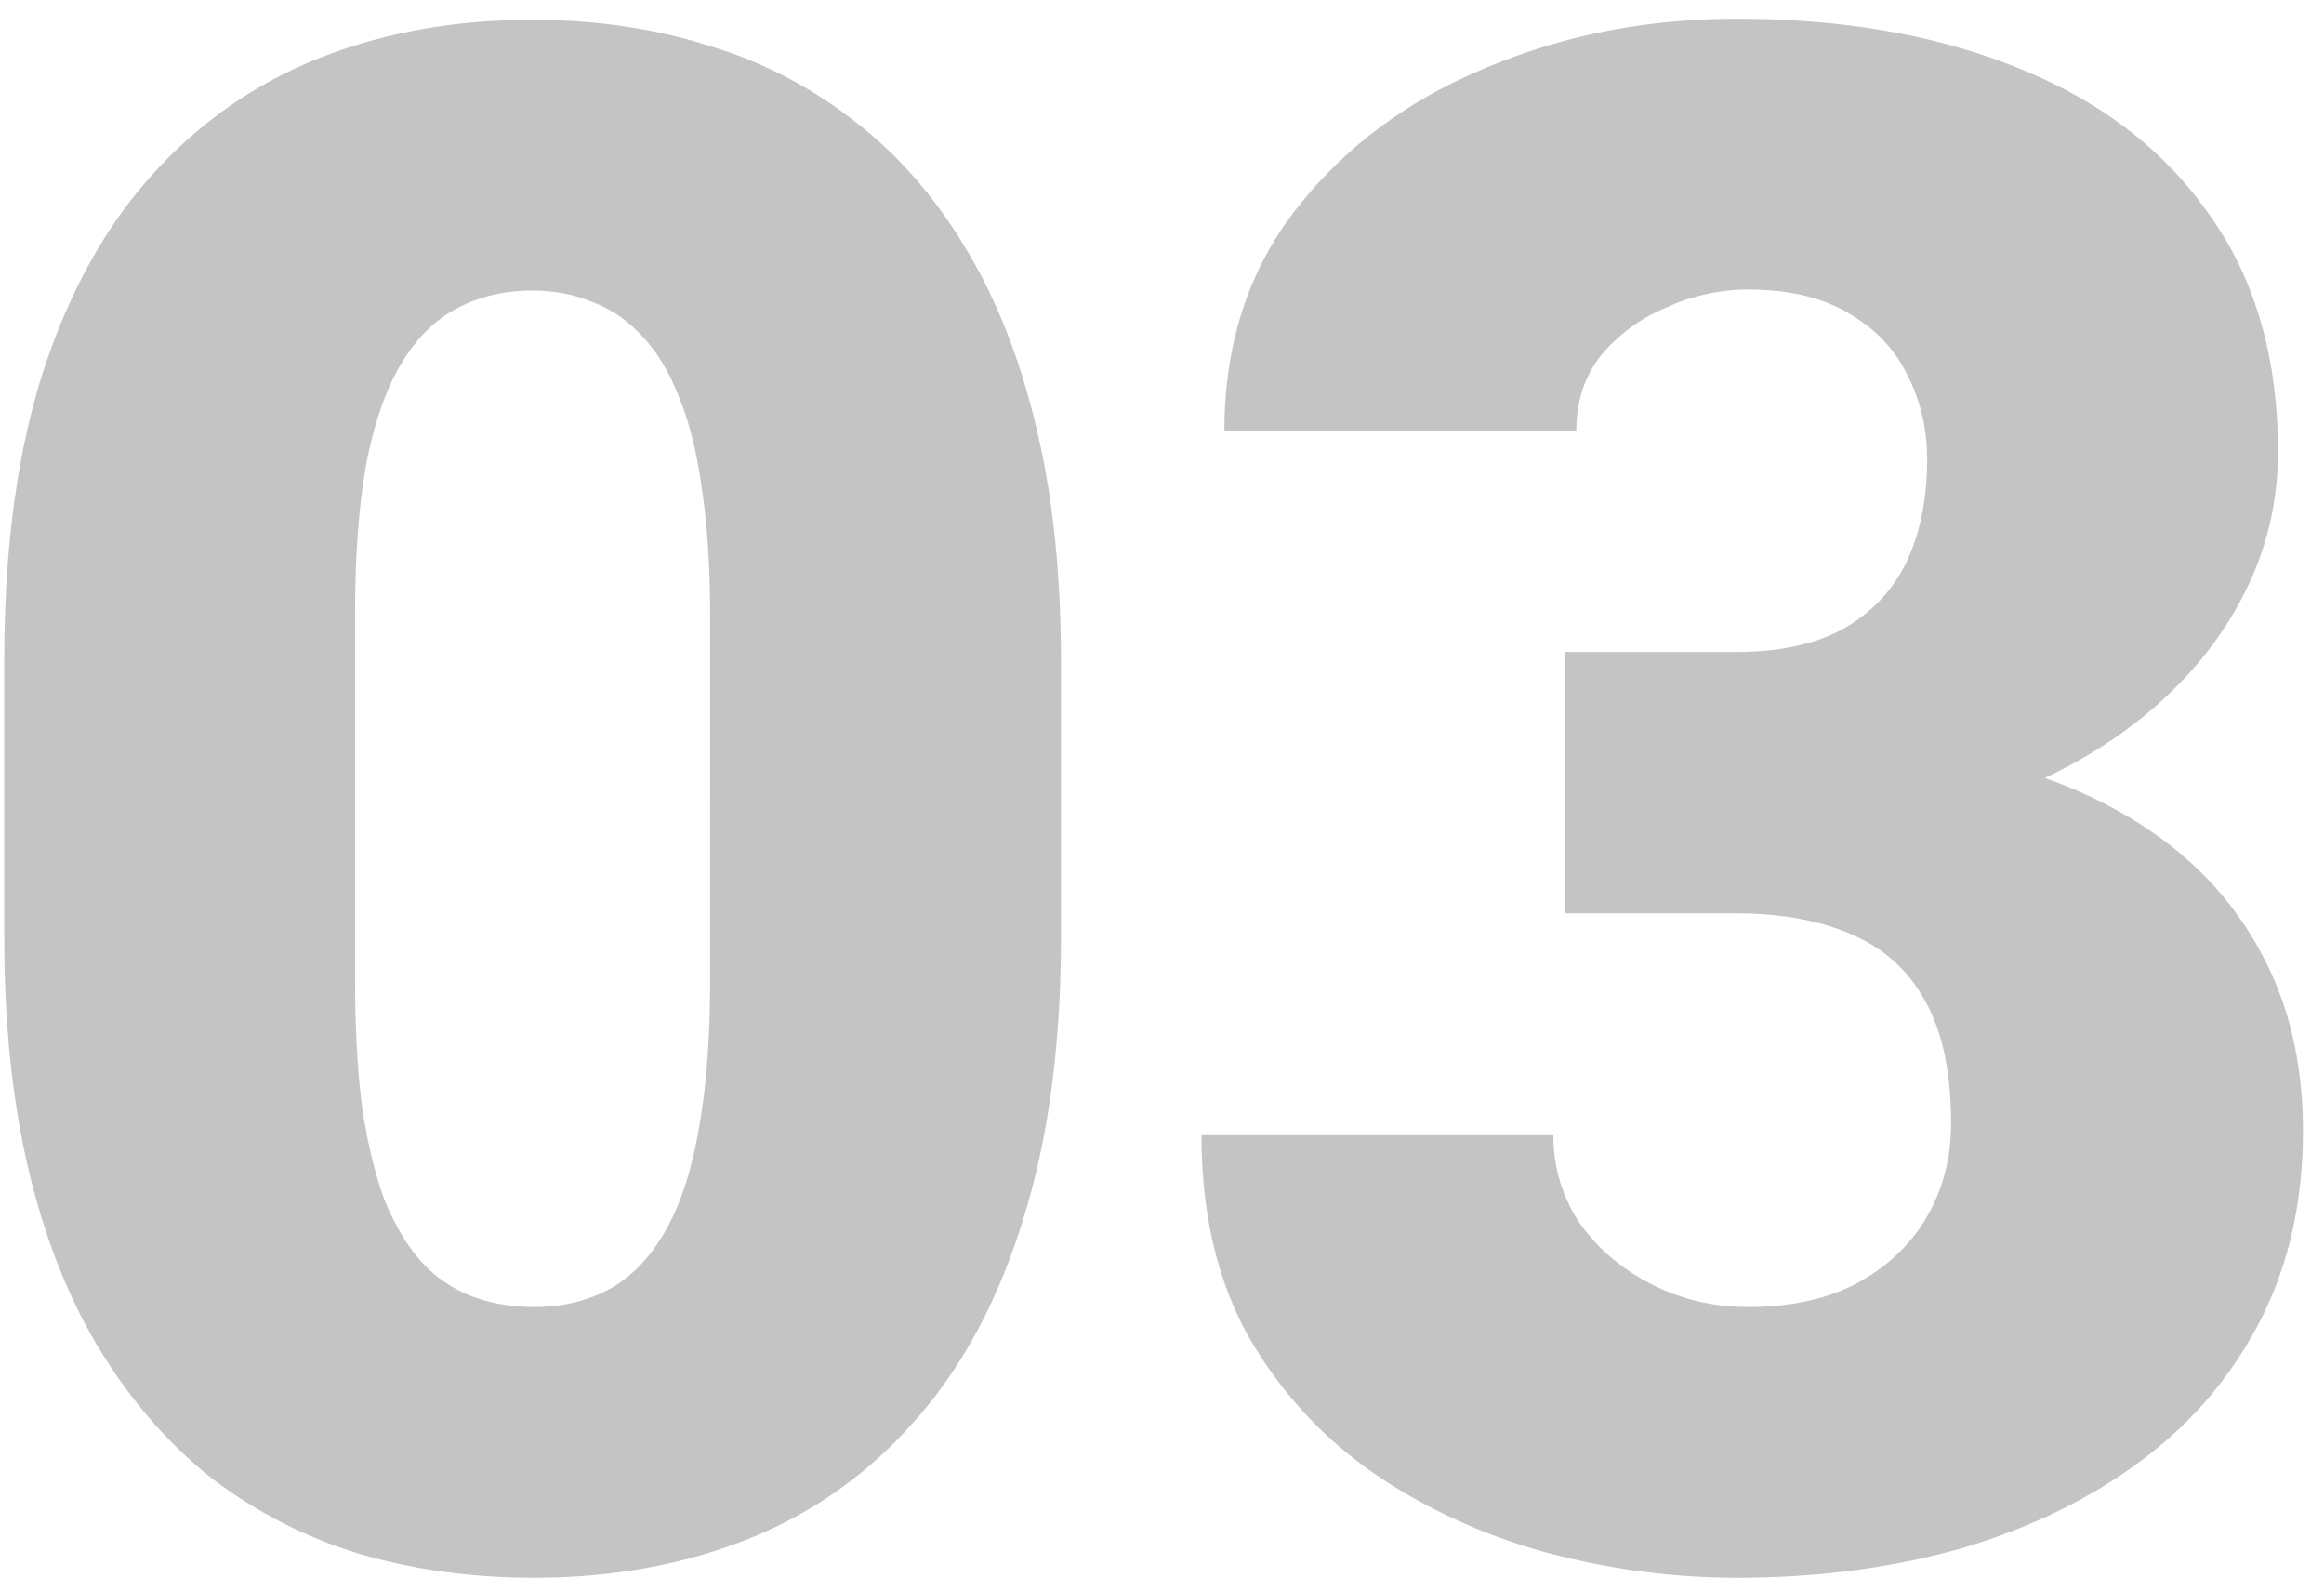
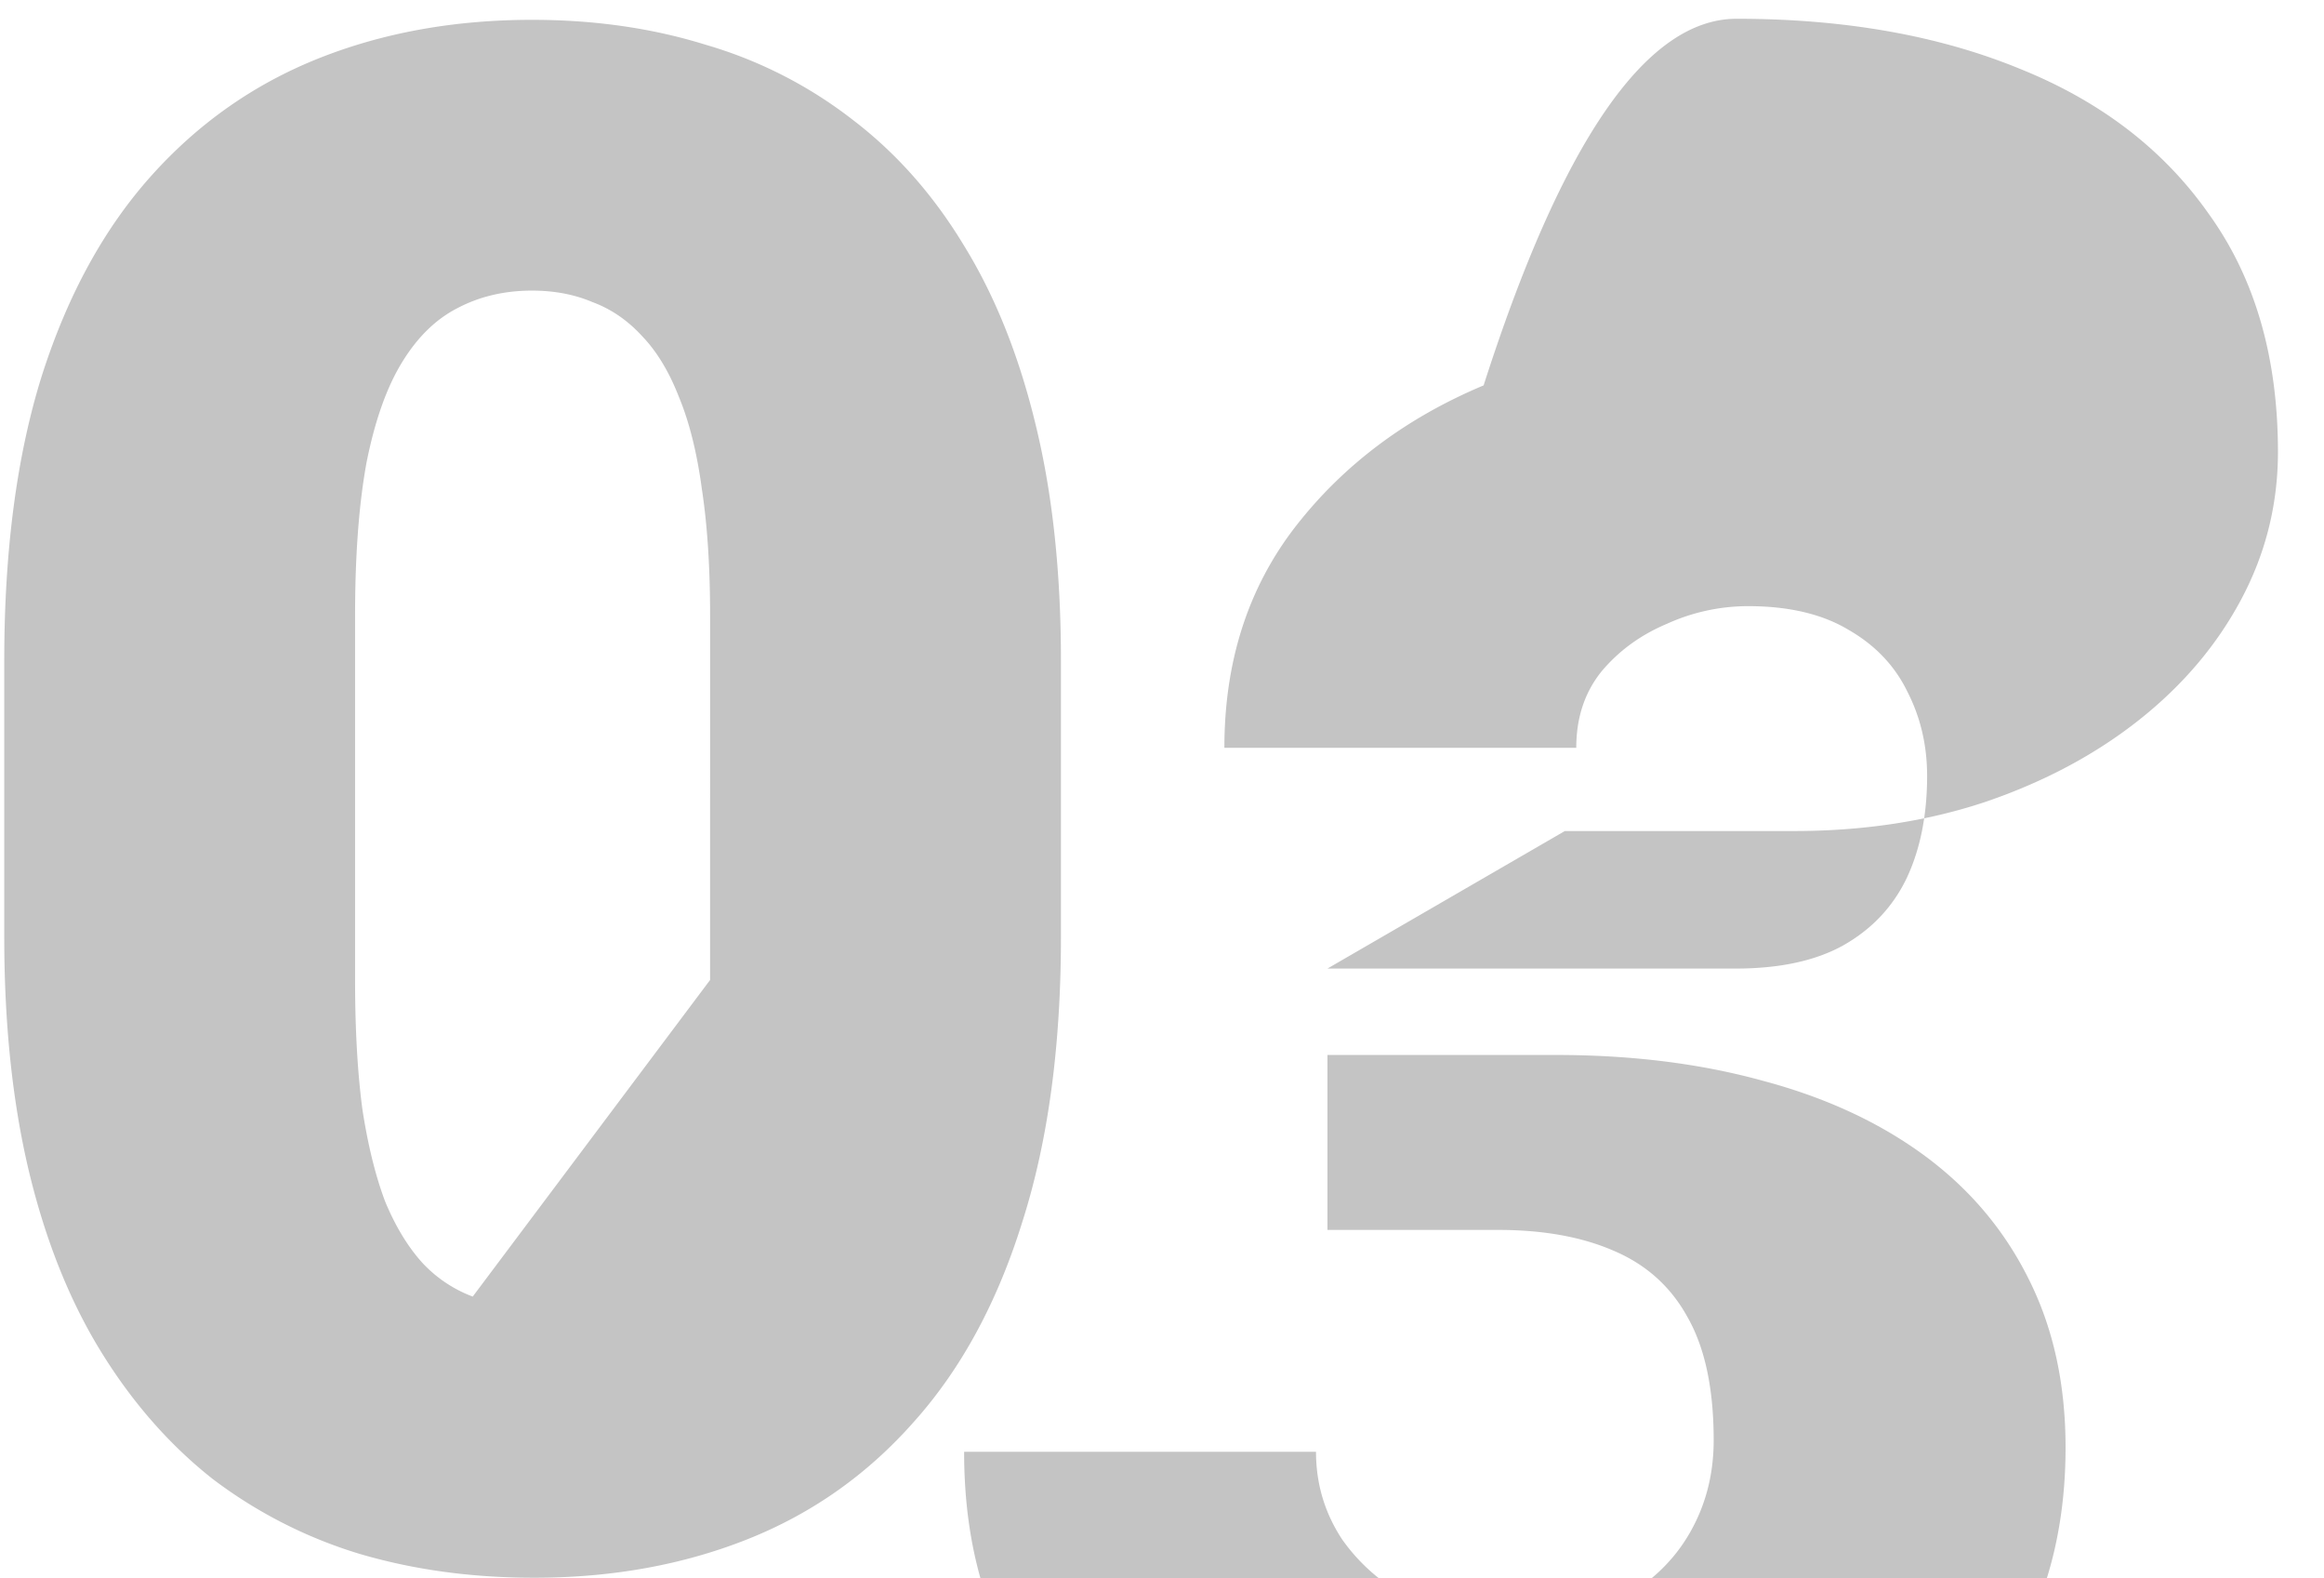
<svg xmlns="http://www.w3.org/2000/svg" width="109" height="74" fill="none">
-   <path fill="#C4C4C4" d="M49.76 30.959v12.988q0 7.665-1.807 13.33-1.758 5.664-5.078 9.375-3.271 3.712-7.812 5.518t-10.01 1.807q-4.395 0-8.203-1.124a21.9 21.9 0 0 1-6.885-3.515Q6.938 66.946 4.74 63.38t-3.369-8.399Q.2 50.1.2 43.947V30.96q0-7.715 1.758-13.33 1.806-5.664 5.127-9.375 3.32-3.71 7.861-5.518Q19.486.93 24.955.93q4.395 0 8.154 1.172a20.6 20.6 0 0 1 6.885 3.515q3.075 2.344 5.225 5.908 2.197 3.565 3.369 8.448 1.172 4.833 1.172 10.986m-16.455 14.99V28.86q0-3.417-.39-5.957-.343-2.538-1.075-4.297-.684-1.757-1.71-2.832-1.024-1.122-2.343-1.61-1.269-.538-2.832-.538-1.953 0-3.515.83-1.515.78-2.588 2.54-1.075 1.756-1.66 4.687-.538 2.93-.538 7.177v17.09q0 3.467.342 6.055.39 2.539 1.074 4.346.734 1.758 1.758 2.88a6.2 6.2 0 0 0 2.344 1.563q1.32.488 2.88.488 1.905 0 3.419-.781 1.513-.78 2.588-2.54 1.123-1.805 1.66-4.735.585-2.979.586-7.276m40.088-15.38H81.4q3.077 0 5.03-1.075 2.001-1.123 2.978-3.125.977-2.05.977-4.834 0-2.148-.928-3.955-.879-1.807-2.734-2.88-1.856-1.124-4.737-1.124a9.2 9.2 0 0 0-3.808.83q-1.856.782-3.076 2.246-1.172 1.465-1.172 3.565H57.426q0-6.055 3.32-10.352 3.369-4.345 8.838-6.64Q75.101.88 81.449.88q7.569 0 13.282 2.344 5.712 2.295 8.886 6.836 3.223 4.491 3.223 11.132 0 3.663-1.709 6.885t-4.785 5.664q-3.077 2.442-7.227 3.858-4.101 1.367-8.984 1.367H73.393zm0 12.255v-8.203h10.742q5.322 0 9.717 1.22 4.394 1.173 7.568 3.516 3.173 2.345 4.883 5.811 1.709 3.419 1.709 7.861 0 4.98-2.002 8.887-2.003 3.906-5.615 6.592-3.614 2.685-8.448 4.101-4.833 1.368-10.498 1.368-4.443 0-8.886-1.172-4.445-1.221-8.106-3.711a19.7 19.7 0 0 1-5.908-6.446q-2.197-3.955-2.197-9.423h16.504q0 2.246 1.22 4.101 1.27 1.807 3.37 2.881t4.54 1.074q3.028 0 5.127-1.123 2.149-1.172 3.272-3.125 1.123-1.952 1.123-4.346 0-3.612-1.22-5.761-1.173-2.149-3.468-3.125-2.246-.977-5.42-.977z" />
+   <path fill="#C4C4C4" d="M49.76 30.959v12.988q0 7.665-1.807 13.33-1.758 5.664-5.078 9.375-3.271 3.712-7.812 5.518t-10.01 1.807q-4.395 0-8.203-1.124a21.9 21.9 0 0 1-6.885-3.515Q6.938 66.946 4.74 63.38t-3.369-8.399Q.2 50.1.2 43.947V30.96q0-7.715 1.758-13.33 1.806-5.664 5.127-9.375 3.32-3.71 7.861-5.518Q19.486.93 24.955.93q4.395 0 8.154 1.172a20.6 20.6 0 0 1 6.885 3.515q3.075 2.344 5.225 5.908 2.197 3.565 3.369 8.448 1.172 4.833 1.172 10.986m-16.455 14.99V28.86q0-3.417-.39-5.957-.343-2.538-1.075-4.297-.684-1.757-1.71-2.832-1.024-1.122-2.343-1.61-1.269-.538-2.832-.538-1.953 0-3.515.83-1.515.78-2.588 2.54-1.075 1.756-1.66 4.687-.538 2.93-.538 7.177v17.09q0 3.467.342 6.055.39 2.539 1.074 4.346.734 1.758 1.758 2.88a6.2 6.2 0 0 0 2.344 1.563m40.088-15.38H81.4q3.077 0 5.03-1.075 2.001-1.123 2.978-3.125.977-2.05.977-4.834 0-2.148-.928-3.955-.879-1.807-2.734-2.88-1.856-1.124-4.737-1.124a9.2 9.2 0 0 0-3.808.83q-1.856.782-3.076 2.246-1.172 1.465-1.172 3.565H57.426q0-6.055 3.32-10.352 3.369-4.345 8.838-6.64Q75.101.88 81.449.88q7.569 0 13.282 2.344 5.712 2.295 8.886 6.836 3.223 4.491 3.223 11.132 0 3.663-1.709 6.885t-4.785 5.664q-3.077 2.442-7.227 3.858-4.101 1.367-8.984 1.367H73.393zm0 12.255v-8.203h10.742q5.322 0 9.717 1.22 4.394 1.173 7.568 3.516 3.173 2.345 4.883 5.811 1.709 3.419 1.709 7.861 0 4.98-2.002 8.887-2.003 3.906-5.615 6.592-3.614 2.685-8.448 4.101-4.833 1.368-10.498 1.368-4.443 0-8.886-1.172-4.445-1.221-8.106-3.711a19.7 19.7 0 0 1-5.908-6.446q-2.197-3.955-2.197-9.423h16.504q0 2.246 1.22 4.101 1.27 1.807 3.37 2.881t4.54 1.074q3.028 0 5.127-1.123 2.149-1.172 3.272-3.125 1.123-1.952 1.123-4.346 0-3.612-1.22-5.761-1.173-2.149-3.468-3.125-2.246-.977-5.42-.977z" />
</svg>